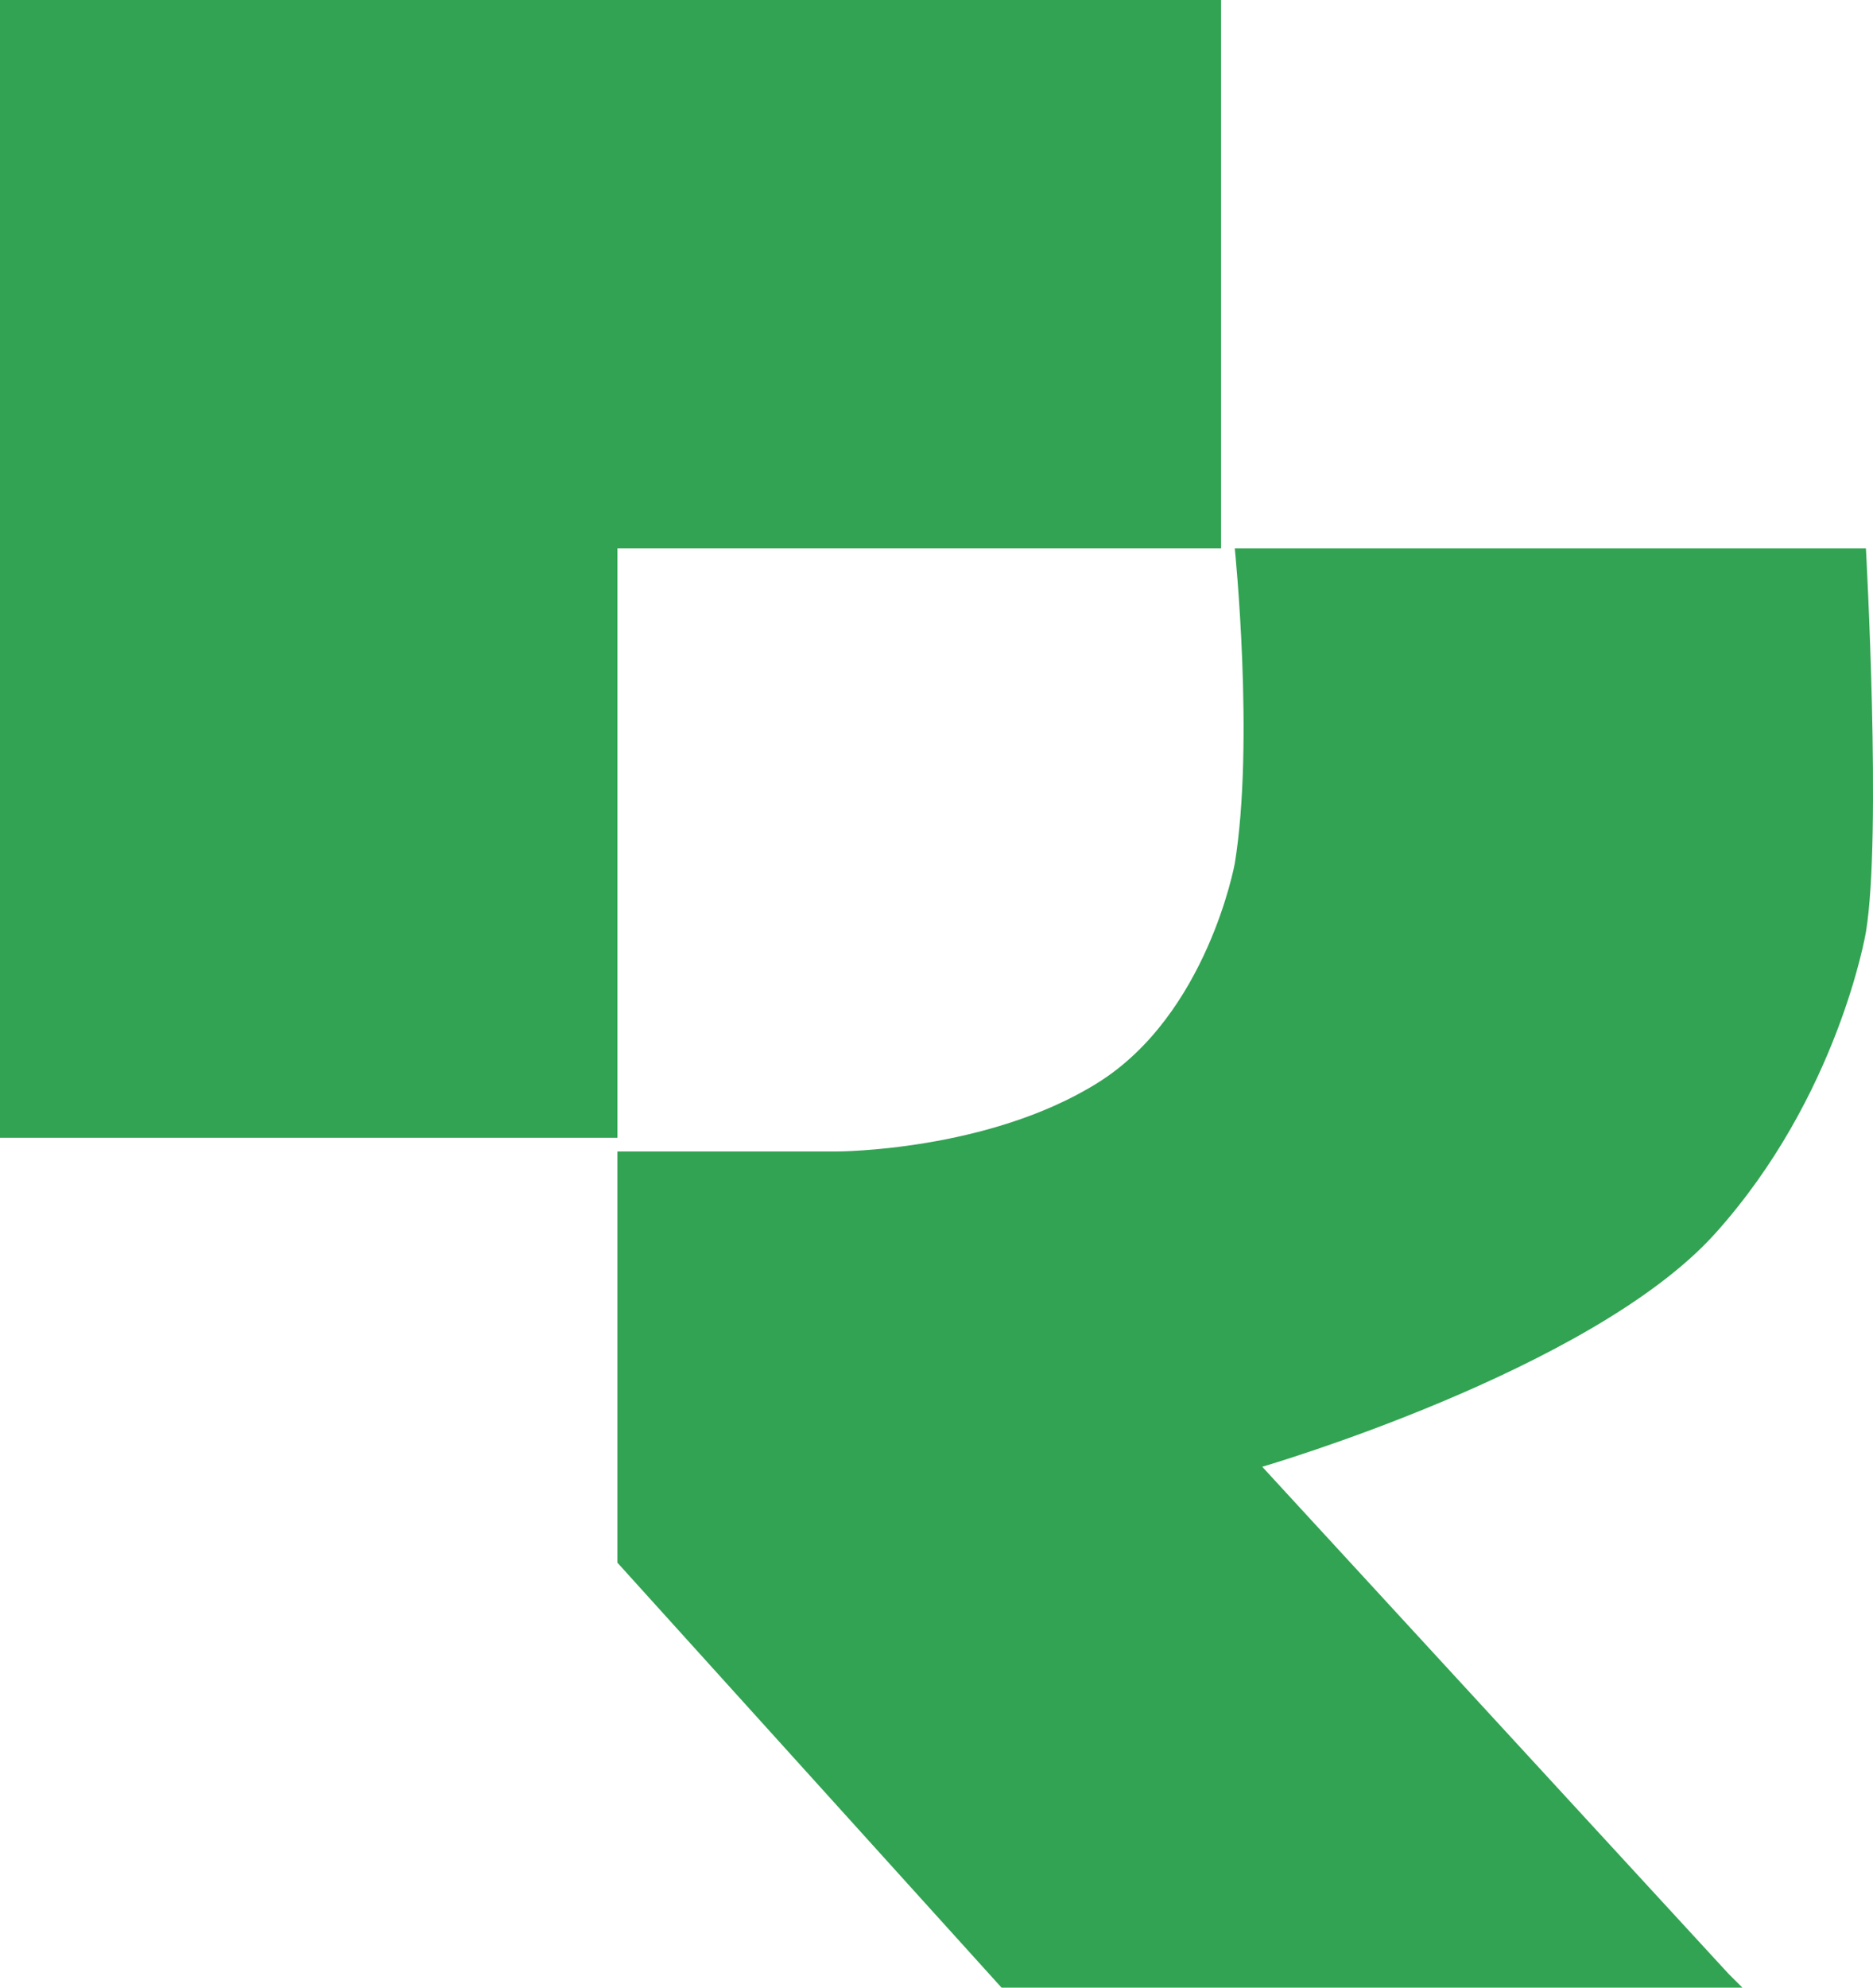
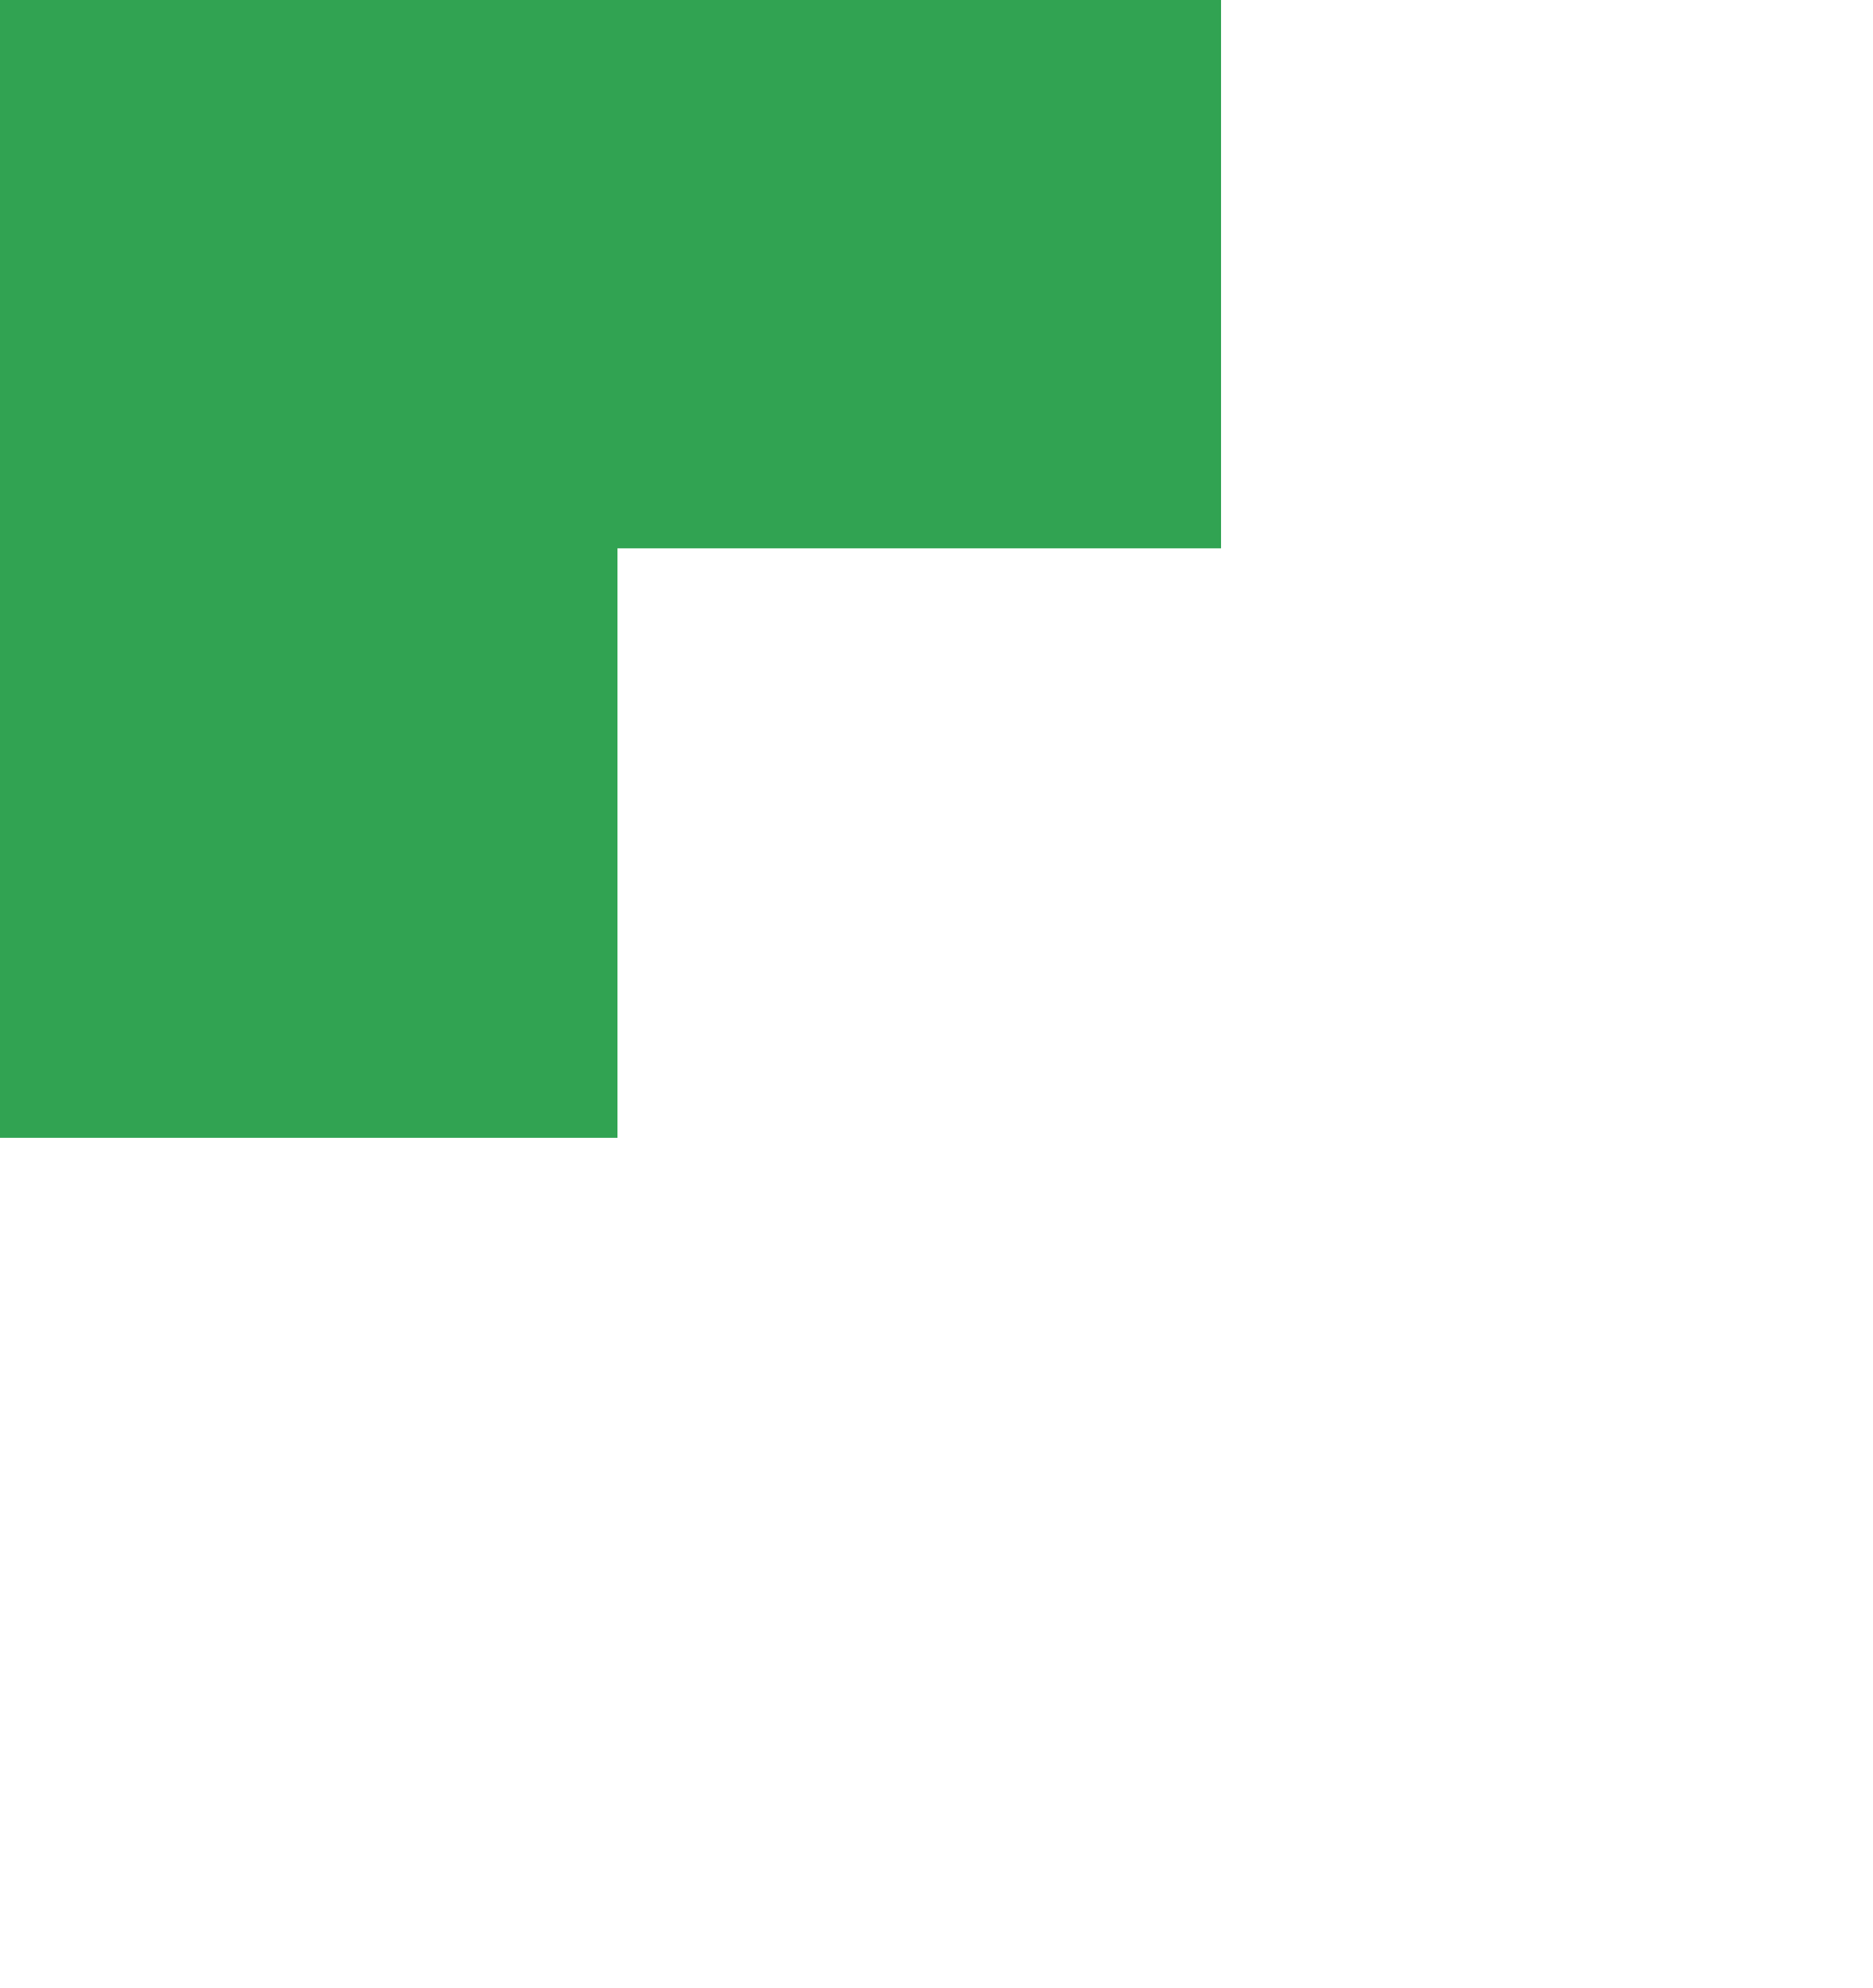
<svg xmlns="http://www.w3.org/2000/svg" width="33" height="35" viewBox="0 0 33 35" fill="none">
  <path d="M0 20.035V0H21.514V9.655H10.878V20.035H0Z" fill="#31A352" />
-   <path d="M32.875 9.655H21.755C21.755 9.655 22.105 13.067 21.755 15.207C21.755 15.207 21.272 17.862 19.338 19.069C17.404 20.276 14.745 20.276 14.745 20.276H10.878V27.517L17.646 35H30.699L30.457 34.759L22.239 25.828C22.239 25.828 28.04 24.138 30.216 21.724C32.391 19.31 32.875 16.414 32.875 16.414C33.157 14.724 32.875 9.655 32.875 9.655Z" fill="#31A352" />
</svg>